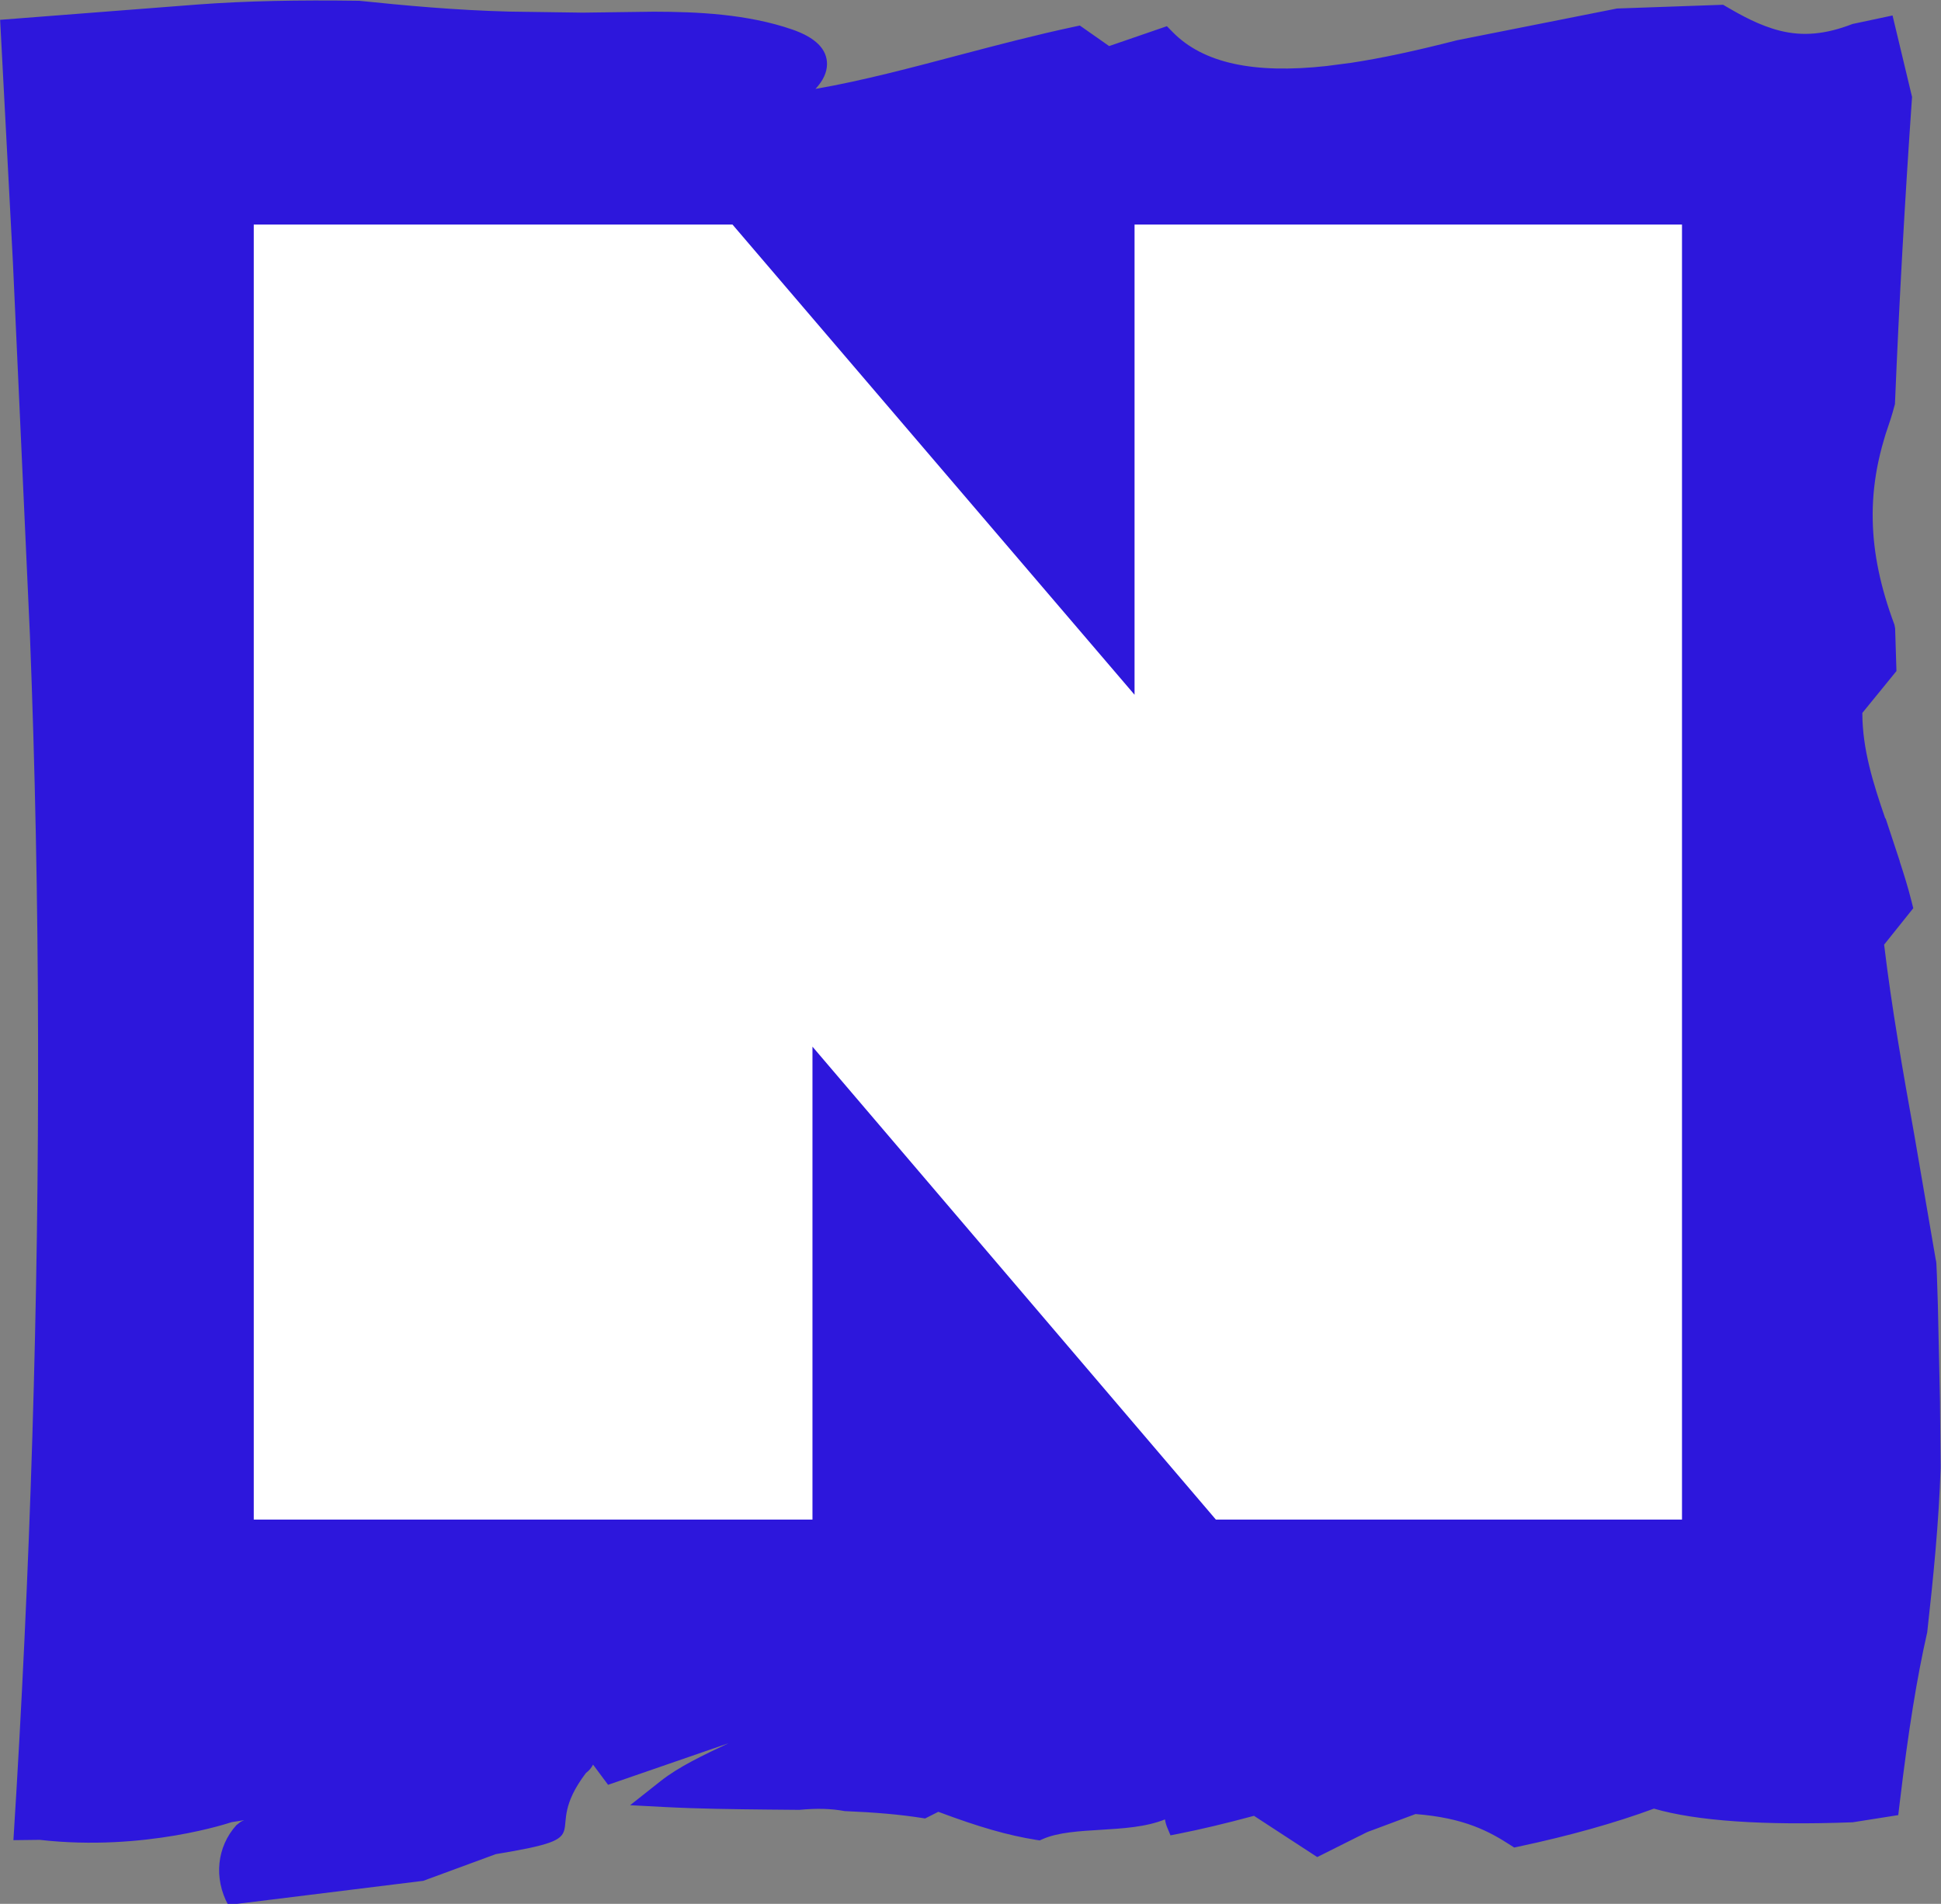
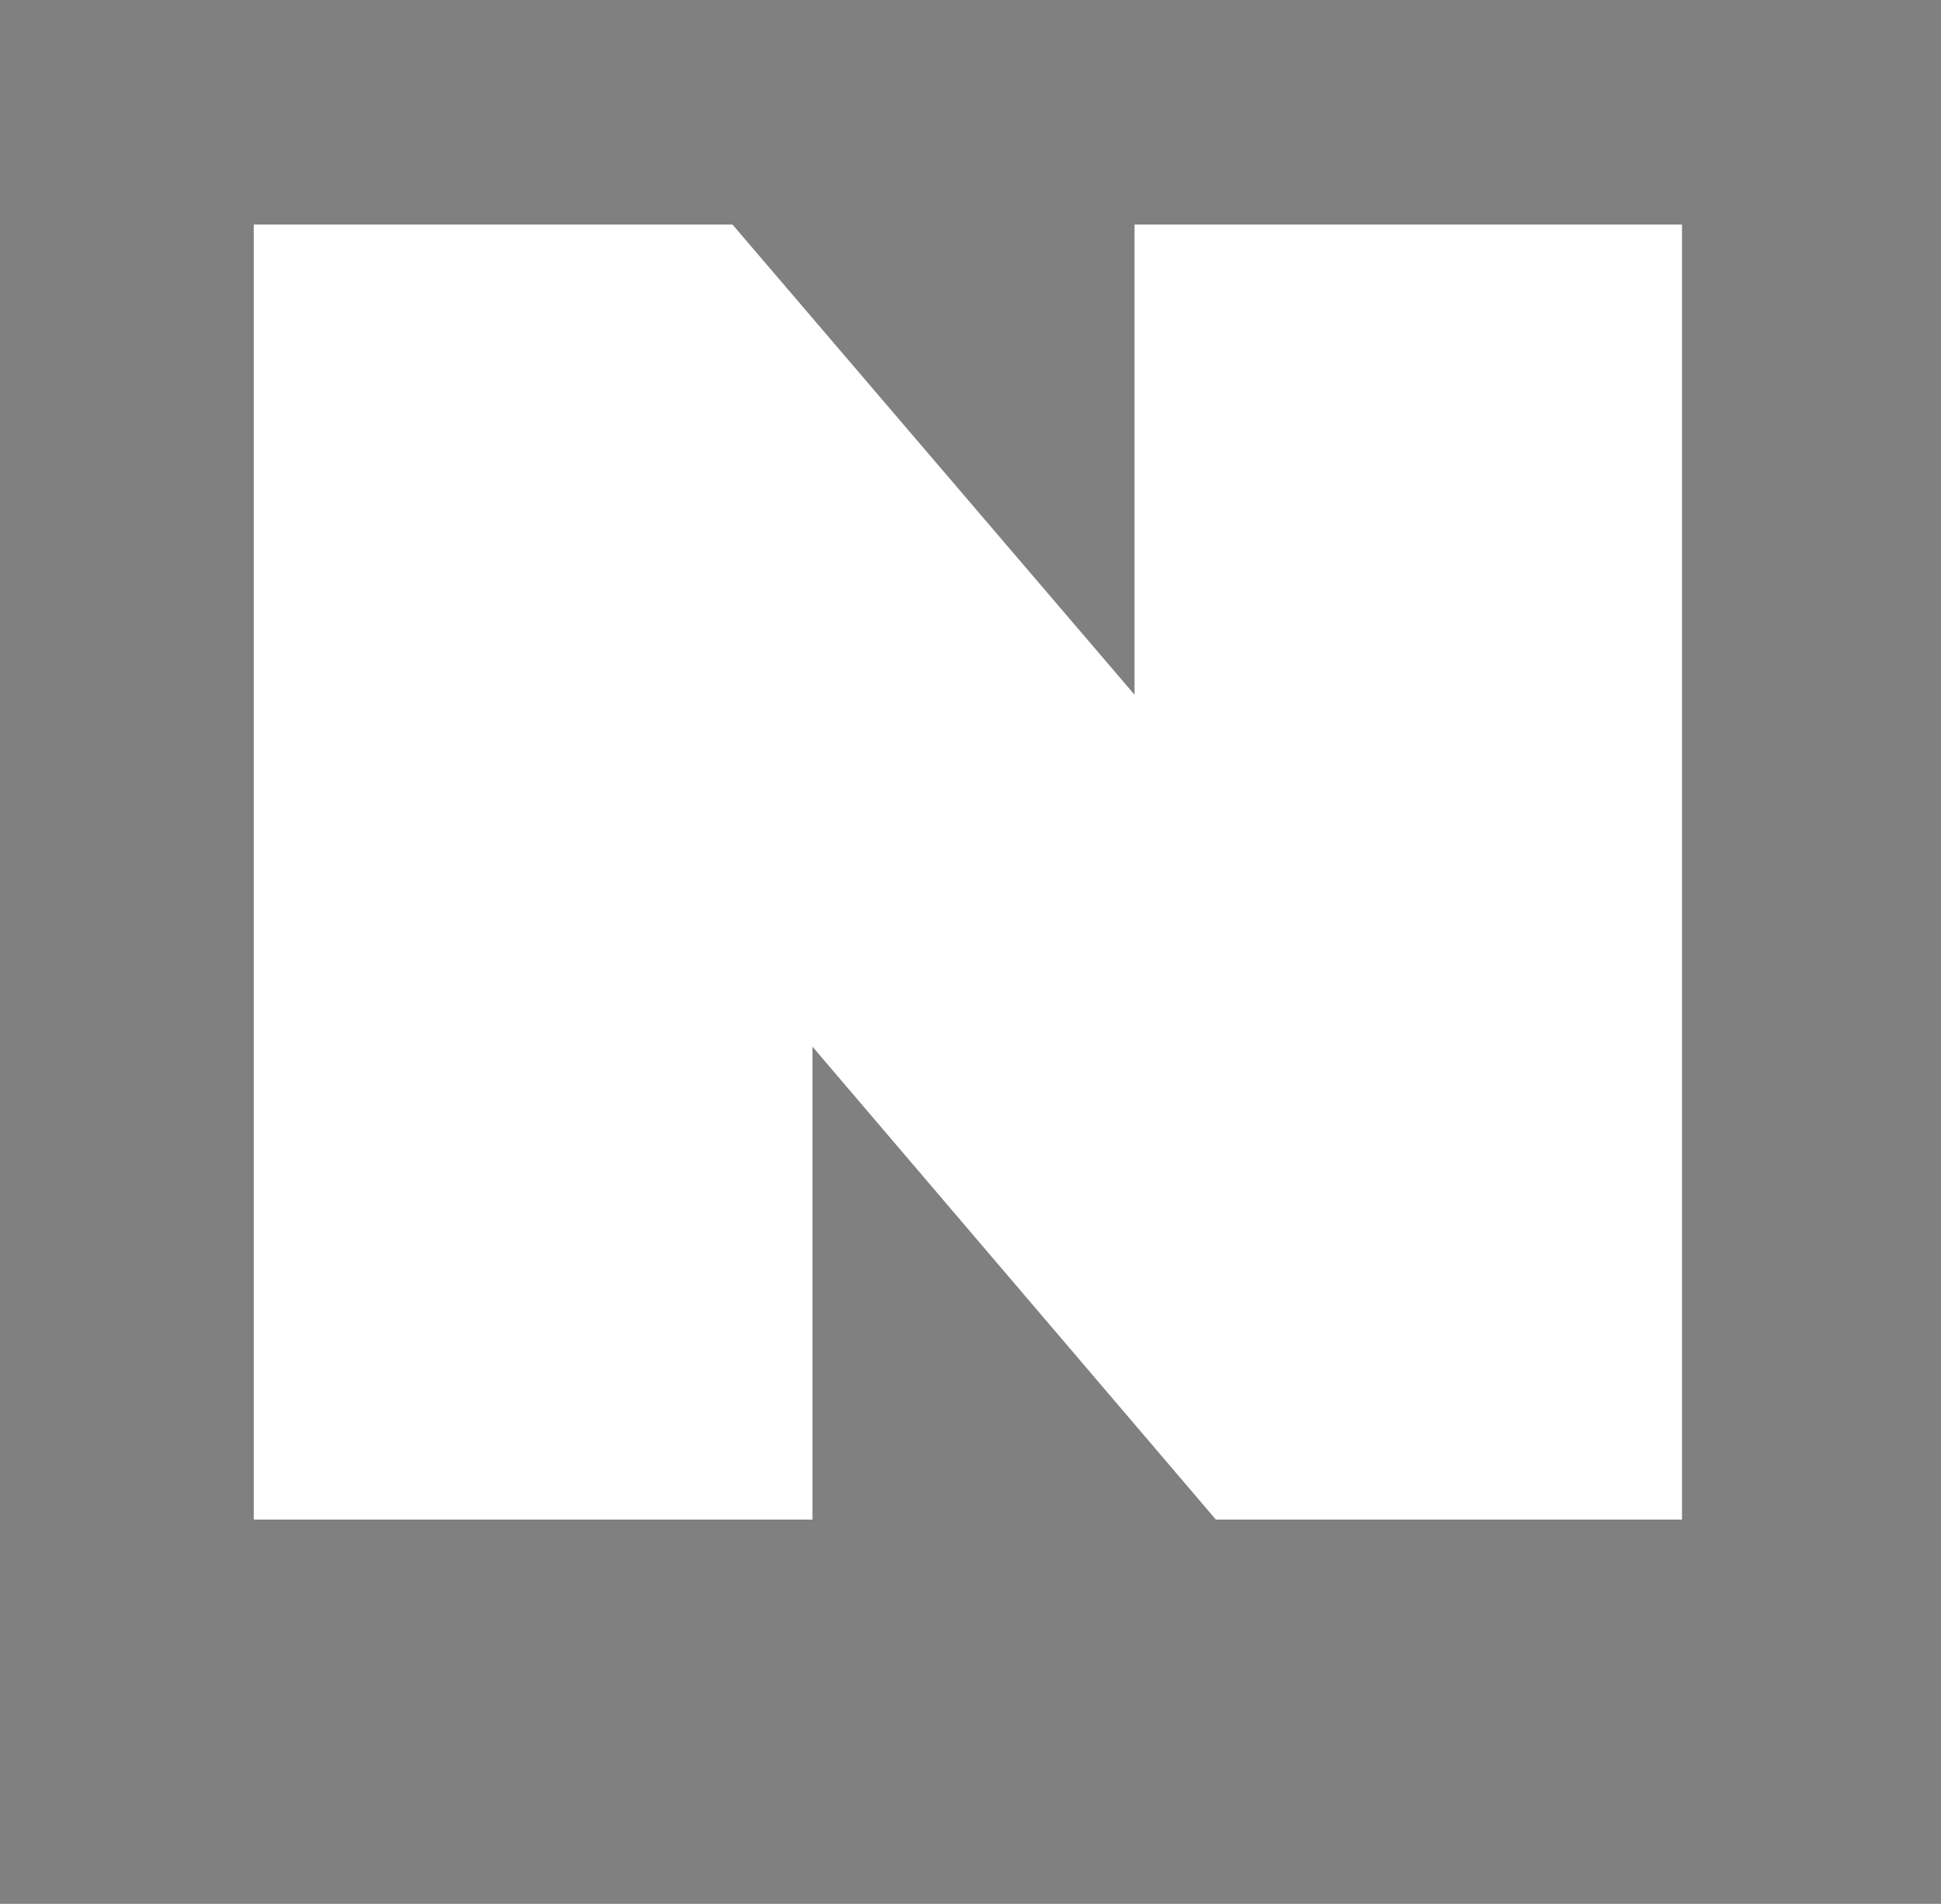
<svg xmlns="http://www.w3.org/2000/svg" version="1.1" width="795.841" height="780.503" viewBox="0 0 795.841 780.503">
  <rect x="0" y="0" width="795.841" height="780.503" fill="#808080" stroke="none" />
  <defs>
    <clipPath id="clipPath2" clipPathUnits="userSpaceOnUse">
      <path d="M0,585.377H596.881V0H0Z" transform="translate(-130.158,-7.083)" />
    </clipPath>
    <clipPath id="clipPath4" clipPathUnits="userSpaceOnUse">
      <path d="M0,585.377H596.881V0H0Z" transform="translate(-348.889,-516.324)" />
    </clipPath>
  </defs>
  <g>
-     <path d="m 0,0 c 0.08,0.012 22.214,8.189 22.286,8.201 33.795,5.568 13.125,5.692 27.763,24.978 1.032,0.748 1.7,1.644 2.176,2.56 l 4.624,-6.212 C 56.785,29.495 93.945,42.336 93.877,42.304 86.052,38.616 78.664,35.123 73.067,30.719 l -9.445,-7.465 10.625,-0.56 c 10.581,-0.548 21.326,-0.672 31.715,-0.78 l 9.709,-0.088 c 5.365,0.5 9.769,0.396 13.969,-0.384 9.441,-0.388 16.922,-1.048 23.547,-2.08 l 1.184,-0.184 4.052,2.048 c 12.541,-4.7 21.346,-7.225 30.115,-8.637 l 1.068,-0.164 1.096,0.484 c 4.593,1.996 11.225,2.393 17.654,2.777 6.857,0.424 13.873,0.82 19.786,3.2 0.128,-0.868 0.368,-1.704 0.696,-2.5 l 1,-2.401 2.664,0.524 c 6.761,1.341 14.306,3.137 23.018,5.481 l 19.454,-12.685 12.67,6.344 c 0.604,0.272 1.088,0.52 1.56,0.776 0.608,0.32 1.216,0.64 2.612,1.113 l 13.389,4.996 c 15.13,-1.176 22.766,-5.393 29.275,-9.601 l 1.08,-0.692 1.424,0.3 c 15.538,3.3 29.859,7.321 41.556,11.661 13.106,-3.8 33.527,-5.228 61.146,-4.2 l 14.005,2.208 0.488,4.08 c 2.609,21.834 5.253,38.24 8.421,52.149 1.836,16.446 3.609,33.96 4.125,50.797 l -0.192,19.534 0.008,0.004 -0.664,30.235 -0.304,9.313 c -0.104,3.096 -0.172,4.348 -0.356,4.736 l -6.537,38.052 c -3.584,19.95 -7.029,39.508 -9.337,58.806 l 8.961,11.201 -0.488,1.952 c -1.08,4.352 -2.36,8.417 -3.677,12.437 l 0.02,0.064 -0.368,1.112 -4.02,12.161 -0.056,-0.18 c -3.756,10.893 -7.073,21.406 -7.073,32.519 l 10.493,12.878 -0.408,13.141 -0.216,1.12 c -4.284,11.469 -6.472,21.958 -6.672,32.047 -0.12,5.453 0.332,10.773 1.356,16.258 0.536,2.78 1.208,5.596 2.08,8.54 0.352,1.305 0.72,2.373 1.124,3.557 0.616,1.792 1.308,3.816 2.152,7.012 l 0.124,0.436 0.016,0.436 c 1.292,31.176 3.005,61.93 5.241,94.018 l -6.001,25.054 -12.321,-2.62 c -8.325,-3.217 -15.221,-3.849 -22.394,-2.049 -6.165,1.569 -11.665,4.613 -16.342,7.349 l -1.052,0.612 -32.643,-1.148 -49.177,-9.757 c -12.997,-3.332 -23.374,-5.544 -32.659,-6.956 l -7.488,-0.973 c -22.539,-2.484 -37.956,0.932 -47.265,10.357 l -1.86,1.889 -17.762,-6.113 -9.017,6.317 -1.932,-0.412 c -11.397,-2.433 -23.046,-5.481 -34.307,-8.445 -15.714,-4.153 -30.803,-8.169 -45.072,-10.629 2.352,2.524 3.524,5.048 3.548,7.604 0.032,4.617 -3.564,8.205 -10.705,10.665 -13.845,4.777 -29.263,5.449 -42.588,5.473 l -21.826,-0.292 -22.654,0.324 c -16.554,0.424 -32.396,1.9 -46.117,3.324 -19.046,0.28 -34.743,-0.06 -49.453,-1.128 l -61.001,-4.728 3.932,-74.531 5.236,-114.751 c 1.585,-40.54 2.417,-81.908 2.497,-122.98 0.216,-81.968 -2.377,-165.22 -7.577,-247.576 l 8.121,0.096 c 32.315,-3.688 58.957,5.433 58.957,5.433 l 3.889,0.616 c -0.34,-0.168 -0.7,-0.304 -1.032,-0.476 l -1.356,-1.056 c -6.017,-6.661 -6.997,-16.306 -2.525,-24.539 z" style="fill:#2d17dc;fill-opacity:1;fill-rule:nonzero;stroke:none" transform="matrix(1.333,0,0,-1.333,173.544,771.058)" clip-path="url(#clipPath2)" />
    <path d="M 0,0 V -144.598 L -123.661,0 h -147.261 v -398.274 h 171.851 v 145.451 L 25.018,-398.274 h 143.368 l 0,398.274 z" style="fill:#ffffff;fill-opacity:1;fill-rule:nonzero;stroke:none" transform="matrix(1.333,0,0,-1.333,465.185,92.071)" clip-path="url(#clipPath4)" />
  </g>
</svg>